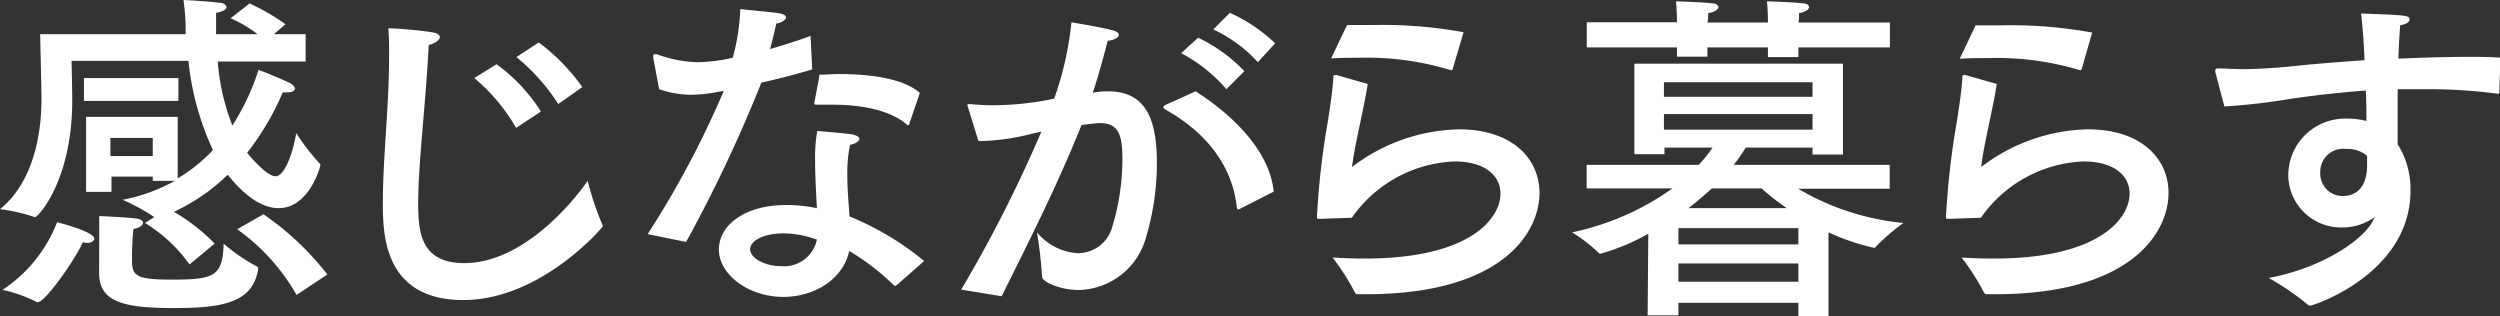
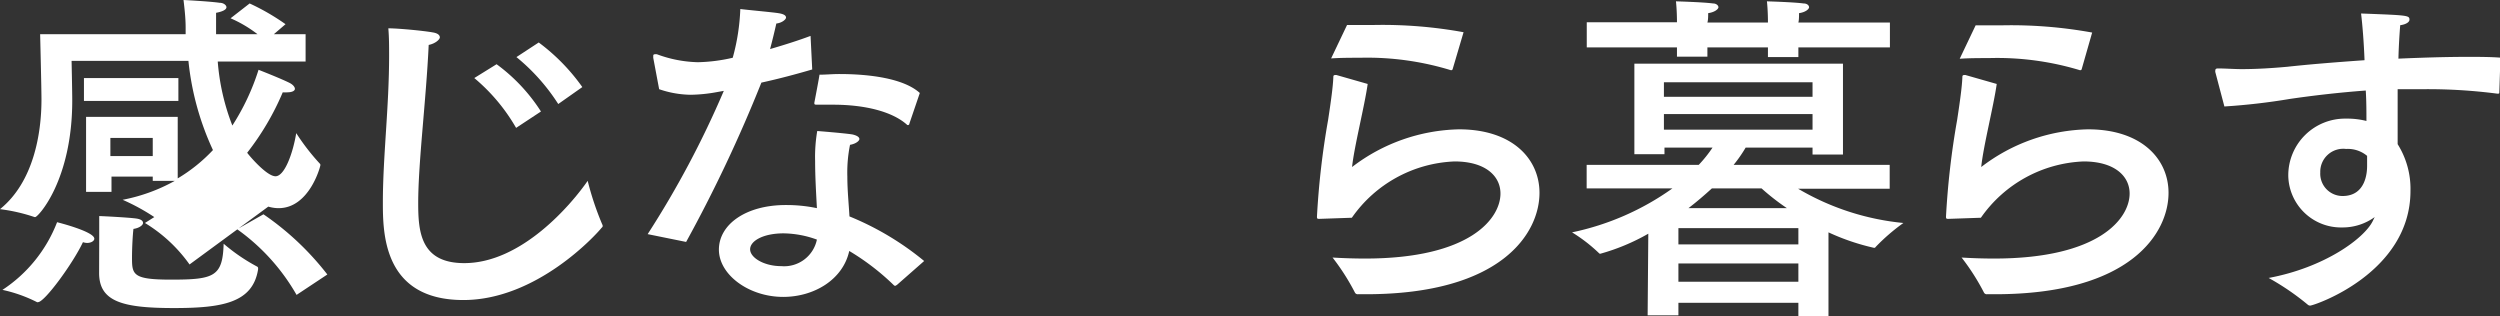
<svg xmlns="http://www.w3.org/2000/svg" width="224.23" height="28.34" viewBox="0 0 224.23 28.34">
  <rect x="0" y="0" width="224.23" height="28.34" fill="#333333" stroke="none" />
  <defs>
    <style>.cls-1{fill:#fff;}</style>
  </defs>
  <title>txt_design04</title>
  <g id="レイヤー_2" data-name="レイヤー 2">
    <g id="レイヤー_2-2" data-name="レイヤー 2">
-       <path class="cls-1" d="M27.41,5.52H19.53a20,20,0,0,0,1.31,5.74,20.76,20.76,0,0,0,2.35-5s2,.78,2.79,1.18c.31.16.47.37.47.53s-.22.31-.68.31a2,2,0,0,1-.41,0,23.84,23.84,0,0,1-3.19,5.42c.15.22,1.74,2.11,2.54,2.11s1.55-2,1.86-3.87a19.62,19.62,0,0,0,2.11,2.73.23.23,0,0,1,.06.12c0,.15-1,3.88-3.75,3.88-.93,0-2.54-.44-4.56-3A17.62,17.62,0,0,1,15.6,19a16.71,16.71,0,0,1,3.65,2.85L17,23.72A13.4,13.4,0,0,0,13,20l.84-.53A18.55,18.55,0,0,0,11,17.92a15.68,15.68,0,0,0,4.68-1.7H13.7v-.38H10v1.37H7.72V10.48h8.22V16a14.48,14.48,0,0,0,3.16-2.54,24.93,24.93,0,0,1-2.2-8H6.42s.06,2.7.06,3.56c0,7.17-3.07,10.45-3.32,10.45H3.1A15.61,15.61,0,0,0,0,18.76C3,16.34,3.72,12,3.72,8.93c0-1-.12-5.86-.12-5.86H16.65c0-.22,0-.4,0-.62,0-.78-.09-1.61-.19-2.45,0,0,2.33.12,3.23.25.37,0,.62.22.62.4s-.25.37-.93.5V3.07H23.1a11.26,11.26,0,0,0-2.42-1.43L22.39.31a20.12,20.12,0,0,1,3.22,1.86l-1.05.9h2.85ZM3.41,27.1a.11.11,0,0,1-.09,0A12.74,12.74,0,0,0,.22,26a12.75,12.75,0,0,0,4.9-6.07s3.34.83,3.34,1.48c0,.19-.27.38-.65.38a1.27,1.27,0,0,1-.37-.07C6.54,23.63,4,27.1,3.41,27.1ZM16,9.05H7.53V7H16ZM8.9,21.15v-.62c0-.38,0-.81,0-1.15.21,0,2.6.12,3.32.22.43.06.61.21.61.4s-.34.46-.86.53c-.06.46-.13,1.64-.13,2.6,0,1.52.1,1.95,3.51,1.95,3.87,0,4.62-.28,4.71-3.22a16.44,16.44,0,0,0,3,2.05.16.16,0,0,1,.09.15v.09c-.47,3-3.19,3.48-7.54,3.48-4.58,0-6.72-.56-6.72-3.14v-.06Zm1-8.78V14H13.7V12.37ZM26.6,26.45a18.44,18.44,0,0,0-5.33-5.89l2.36-1.34a25.33,25.33,0,0,1,5.73,5.4Z" />
+       <path class="cls-1" d="M27.41,5.52H19.53a20,20,0,0,0,1.31,5.74,20.76,20.76,0,0,0,2.35-5s2,.78,2.79,1.18c.31.16.47.37.47.53s-.22.31-.68.31a2,2,0,0,1-.41,0,23.84,23.84,0,0,1-3.19,5.42c.15.22,1.74,2.11,2.54,2.11s1.55-2,1.86-3.87a19.62,19.62,0,0,0,2.11,2.73.23.23,0,0,1,.06.12c0,.15-1,3.88-3.75,3.88-.93,0-2.54-.44-4.56-3a16.71,16.71,0,0,1,3.65,2.85L17,23.72A13.4,13.4,0,0,0,13,20l.84-.53A18.55,18.55,0,0,0,11,17.92a15.68,15.68,0,0,0,4.68-1.7H13.7v-.38H10v1.37H7.72V10.48h8.22V16a14.48,14.48,0,0,0,3.16-2.54,24.93,24.93,0,0,1-2.2-8H6.42s.06,2.7.06,3.56c0,7.17-3.07,10.45-3.32,10.45H3.1A15.61,15.61,0,0,0,0,18.76C3,16.34,3.72,12,3.72,8.93c0-1-.12-5.86-.12-5.86H16.65c0-.22,0-.4,0-.62,0-.78-.09-1.61-.19-2.45,0,0,2.33.12,3.23.25.37,0,.62.22.62.4s-.25.37-.93.5V3.07H23.1a11.26,11.26,0,0,0-2.42-1.43L22.39.31a20.12,20.12,0,0,1,3.22,1.86l-1.05.9h2.85ZM3.41,27.1a.11.11,0,0,1-.09,0A12.74,12.74,0,0,0,.22,26a12.75,12.75,0,0,0,4.9-6.07s3.34.83,3.34,1.48c0,.19-.27.38-.65.38a1.27,1.27,0,0,1-.37-.07C6.54,23.63,4,27.1,3.41,27.1ZM16,9.05H7.53V7H16ZM8.9,21.15v-.62c0-.38,0-.81,0-1.15.21,0,2.6.12,3.32.22.43.06.61.21.61.4s-.34.46-.86.53c-.06.46-.13,1.64-.13,2.6,0,1.52.1,1.95,3.51,1.95,3.87,0,4.62-.28,4.71-3.22a16.44,16.44,0,0,0,3,2.05.16.16,0,0,1,.09.15v.09c-.47,3-3.19,3.48-7.54,3.48-4.58,0-6.72-.56-6.72-3.14v-.06Zm1-8.78V14H13.7V12.37ZM26.6,26.45a18.44,18.44,0,0,0-5.33-5.89l2.36-1.34a25.33,25.33,0,0,1,5.73,5.4Z" />
      <path class="cls-1" d="M37.51,18.23c0,2.57.22,5.37,4.13,5.37,5.17,0,9.64-5.31,11.07-7.38A26.41,26.41,0,0,0,54,20.09a.47.47,0,0,1,.06.19.25.25,0,0,1-.1.15c-.52.65-5.83,6.48-12.4,6.48-7.19,0-7.22-6-7.22-8.77,0-4.06.56-8.56.56-13.15,0-.8,0-1.64-.07-2.45.9,0,3.2.22,4,.37.44.07.62.25.62.44s-.4.56-1,.68C38.22,9,37.51,14.54,37.51,18.23Zm8.78-6.76A16.61,16.61,0,0,0,42.54,7l2-1.24A15.81,15.81,0,0,1,48.52,10Zm3.78-2.14a17.77,17.77,0,0,0-3.75-4.21l2-1.31a17.78,17.78,0,0,1,3.91,4Z" />
      <path class="cls-1" d="M72.85,6.23c-1.39.41-3,.84-4.56,1.18A128.18,128.18,0,0,1,61.54,21.7L58.09,21A85.67,85.67,0,0,0,64.92,8.15l-.56.1a13.91,13.91,0,0,1-2.42.25A9,9,0,0,1,59.12,8l-.53-2.82a1.57,1.57,0,0,0,0-.16c0-.12.06-.15.12-.15a.61.61,0,0,1,.22,0,11.22,11.22,0,0,0,3.66.71,15,15,0,0,0,3.13-.4A18.83,18.83,0,0,0,66.4.81c.72.09,2.83.28,3.41.37s.69.25.69.4-.34.47-.87.53c-.13.59-.34,1.46-.56,2.29,1.27-.37,2.54-.77,3.63-1.18Zm7.57,19.35c-.06,0-.09.06-.13.06a.23.23,0,0,1-.12-.06,21.57,21.57,0,0,0-4-3.07c-.56,2.57-3.16,4.12-5.92,4.12-3.1,0-5.77-2-5.77-4.24s2.39-4,6-4a13.27,13.27,0,0,1,2.79.28c-.07-1.34-.16-2.82-.16-4.22a13.82,13.82,0,0,1,.19-2.7s2.42.19,3.16.31c.43.1.62.25.62.41s-.31.43-.84.52A12.5,12.5,0,0,0,76,15.84c0,1.24.13,2.48.19,3.57a25.88,25.88,0,0,1,6.7,4ZM70.28,20.93c-1.83,0-3,.68-3,1.43s1.24,1.51,2.79,1.51a3,3,0,0,0,3.2-2.38A9,9,0,0,0,70.28,20.93Zm11.29-9.86c0,.09-.07.15-.13.15s-.06,0-.12-.06C80,10,77.57,9.39,74.71,9.39c-.43,0-.9,0-1.36,0-.25,0-.31,0-.31-.13V9.21s.46-2.39.46-2.51c.56,0,1.15-.06,1.77-.06,2.76,0,5.8.4,7.23,1.7Z" />
-       <path class="cls-1" d="M98.21,8.28a7.72,7.72,0,0,1,1.15-.09c3.16,0,4.4,2.1,4.4,6.38a23.23,23.23,0,0,1-1,6.82,6.4,6.4,0,0,1-6,4.62c-1.77,0-3.29-.77-3.29-1.17a40.51,40.51,0,0,0-.46-4,5.11,5.11,0,0,0,3.69,1.87,3.2,3.2,0,0,0,3.07-2.39,20.87,20.87,0,0,0,.9-6c0-2-.22-3.28-2-3.28-.31,0-1.3.12-1.67.18-2,5-4.25,9.52-7.16,15.35l-3.63-.59A121.69,121.69,0,0,0,93.4,11.81c-.49.1-1,.22-1.48.34a19.32,19.32,0,0,1-4.16.5l-.93-3a1.22,1.22,0,0,1-.06-.21c0-.1.06-.1.15-.1h.13c.62.06,1.33.1,2.14.1a27.12,27.12,0,0,0,5.36-.59A29,29,0,0,0,96.1,2s3,.5,3.69.72c.37.09.56.25.56.43s-.4.47-1,.5c-.22.9-.78,3-1.34,4.68Zm13,10.45a.51.51,0,0,1-.15.06c-.07,0-.1-.06-.13-.19-.31-3-2-6.29-6.39-8.77-.15-.09-.21-.19-.21-.22s.09-.15.25-.22l2.66-1.2c4,2.57,6.7,5.79,7,9ZM110,8a13.9,13.9,0,0,0-4.06-3.23l1.52-1.39a14.26,14.26,0,0,1,4.15,3Zm2.82-2.42a12.5,12.5,0,0,0-4-2.94l1.49-1.49a14.57,14.57,0,0,1,4.06,2.73Z" />
      <path class="cls-1" d="M122.67,7.53c-.28,2-1.21,5.62-1.4,7.45a16.29,16.29,0,0,1,9.59-3.38c4.8,0,7.22,2.66,7.22,5.7,0,3.57-3.35,9.09-15.57,9.09h-.71a.28.28,0,0,1-.28-.16,20,20,0,0,0-2-3.13c1,.06,2,.09,2.91.09,9.49,0,12.15-3.63,12.15-5.83,0-1.58-1.36-2.88-4.12-2.88a11.79,11.79,0,0,0-9.21,5.05l-2.91.1c-.16,0-.22,0-.22-.19a71.56,71.56,0,0,1,1-8.68c.25-1.64.44-3,.47-3.85,0-.15.06-.18.18-.18h.1Zm7.63-1.36c0,.06-.07.12-.1.12a.11.11,0,0,1-.09,0A25.59,25.59,0,0,0,122,5.18c-.87,0-1.74,0-2.61.06l1.43-3c.8,0,1.64,0,2.45,0a40.58,40.58,0,0,1,8,.65Z" />
      <path class="cls-1" d="M165.3,13.86h-2.73v-.62h-6a12.25,12.25,0,0,1-1.08,1.55h14v2.14l-8.21,0A22.92,22.92,0,0,0,170.72,20a17.64,17.64,0,0,0-2.48,2.14.16.16,0,0,1-.15.09A20.17,20.17,0,0,1,164,20.84l0,7.5H161.3V27.16H150.54v1.12h-2.76l.06-7.32a18.7,18.7,0,0,1-4.31,1.8.16.16,0,0,1-.12-.06A14.14,14.14,0,0,0,141,20.84a23.9,23.9,0,0,0,9-3.94l-7.69,0V14.79h10.05a11.7,11.7,0,0,0,1.24-1.55h-4.31v.59h-2.7l0-8.12H165.3Zm4.21-9.61H161.3v.87h-2.73V4.25h-5.43v.83h-2.73V4.25h-8.09V2h8.09V1.89s0-.93-.09-1.77c0,0,2.45.07,3.32.19.31,0,.49.19.49.34s-.3.44-.92.53c0,.25,0,.62-.07.84h5.43V1.89s0-.93-.09-1.77c0,0,2.41.07,3.28.19.34,0,.5.19.5.34s-.28.44-.9.53c0,.25,0,.62-.06.84h8.21ZM149.24,7.38v1.3h13.33V7.38Zm0,2.85v1.4h13.33v-1.4Zm1.3,10.23v1.46H161.3V20.46Zm0,3.17v1.64H161.3V23.63Zm3-6.73c-.65.59-1.33,1.18-2.1,1.77h8.83A20.9,20.9,0,0,1,158,16.9Z" />
      <path class="cls-1" d="M179.09,7.53c-.28,2-1.21,5.62-1.39,7.45a16.24,16.24,0,0,1,9.58-3.38c4.8,0,7.22,2.66,7.22,5.7,0,3.57-3.35,9.09-15.56,9.09h-.72a.28.28,0,0,1-.28-.16,20,20,0,0,0-2-3.13c1,.06,1.95.09,2.91.09,9.49,0,12.16-3.63,12.16-5.83,0-1.58-1.37-2.88-4.13-2.88a11.79,11.79,0,0,0-9.21,5.05l-2.91.1c-.16,0-.22,0-.22-.19a71.56,71.56,0,0,1,1-8.68c.25-1.64.44-3,.47-3.85,0-.15.06-.18.18-.18h.1Zm7.63-1.36c0,.06-.06.12-.1.12a.11.11,0,0,1-.09,0,25.59,25.59,0,0,0-8.15-1.08c-.87,0-1.74,0-2.61.06l1.43-3c.8,0,1.64,0,2.45,0a40.58,40.58,0,0,1,8,.65Z" />
      <path class="cls-1" d="M224.17,8.25c0,.15,0,.15-.19.15a48.34,48.34,0,0,0-6.67-.4c-.74,0-1.52,0-2.26,0,0,1.83,0,3.66,0,4.93a7.52,7.52,0,0,1,1.15,4.19c0,7.38-8.65,10.29-9,10.29a.33.33,0,0,1-.22-.09,22.72,22.72,0,0,0-3.5-2.39c5-.93,8.55-3.53,9.33-5.09l.18-.37a4.9,4.9,0,0,1-2.91.93,4.73,4.73,0,0,1-4.84-4.62v-.06a5.09,5.09,0,0,1,5.18-5.08,7,7,0,0,1,1.83.21c0-.83,0-1.76-.06-2.73-2.55.19-4.87.47-6.79.75a56.92,56.92,0,0,1-5.89.68l-.81-3.07a.38.38,0,0,1,0-.18c0-.1.06-.16.22-.16H199c.65,0,1.36.06,2.08.06,1.33,0,2.73-.09,4.06-.21,2-.22,4.37-.41,6.94-.59-.06-1.59-.18-3.1-.31-4.19,4.19.16,4.34.16,4.34.56,0,.22-.34.43-.83.49-.06.75-.13,1.8-.16,3,2.08-.09,4.19-.16,6.2-.16,1,0,2,0,2.95.07Zm-13.74,5.11a2.06,2.06,0,0,0-2.32,2.11,2,2,0,0,0,2,2.11c2.14,0,2.2-2.23,2.2-2.7,0-.28,0-.59,0-.9A2.69,2.69,0,0,0,210.43,13.36Z" />
    </g>
  </g>
</svg>